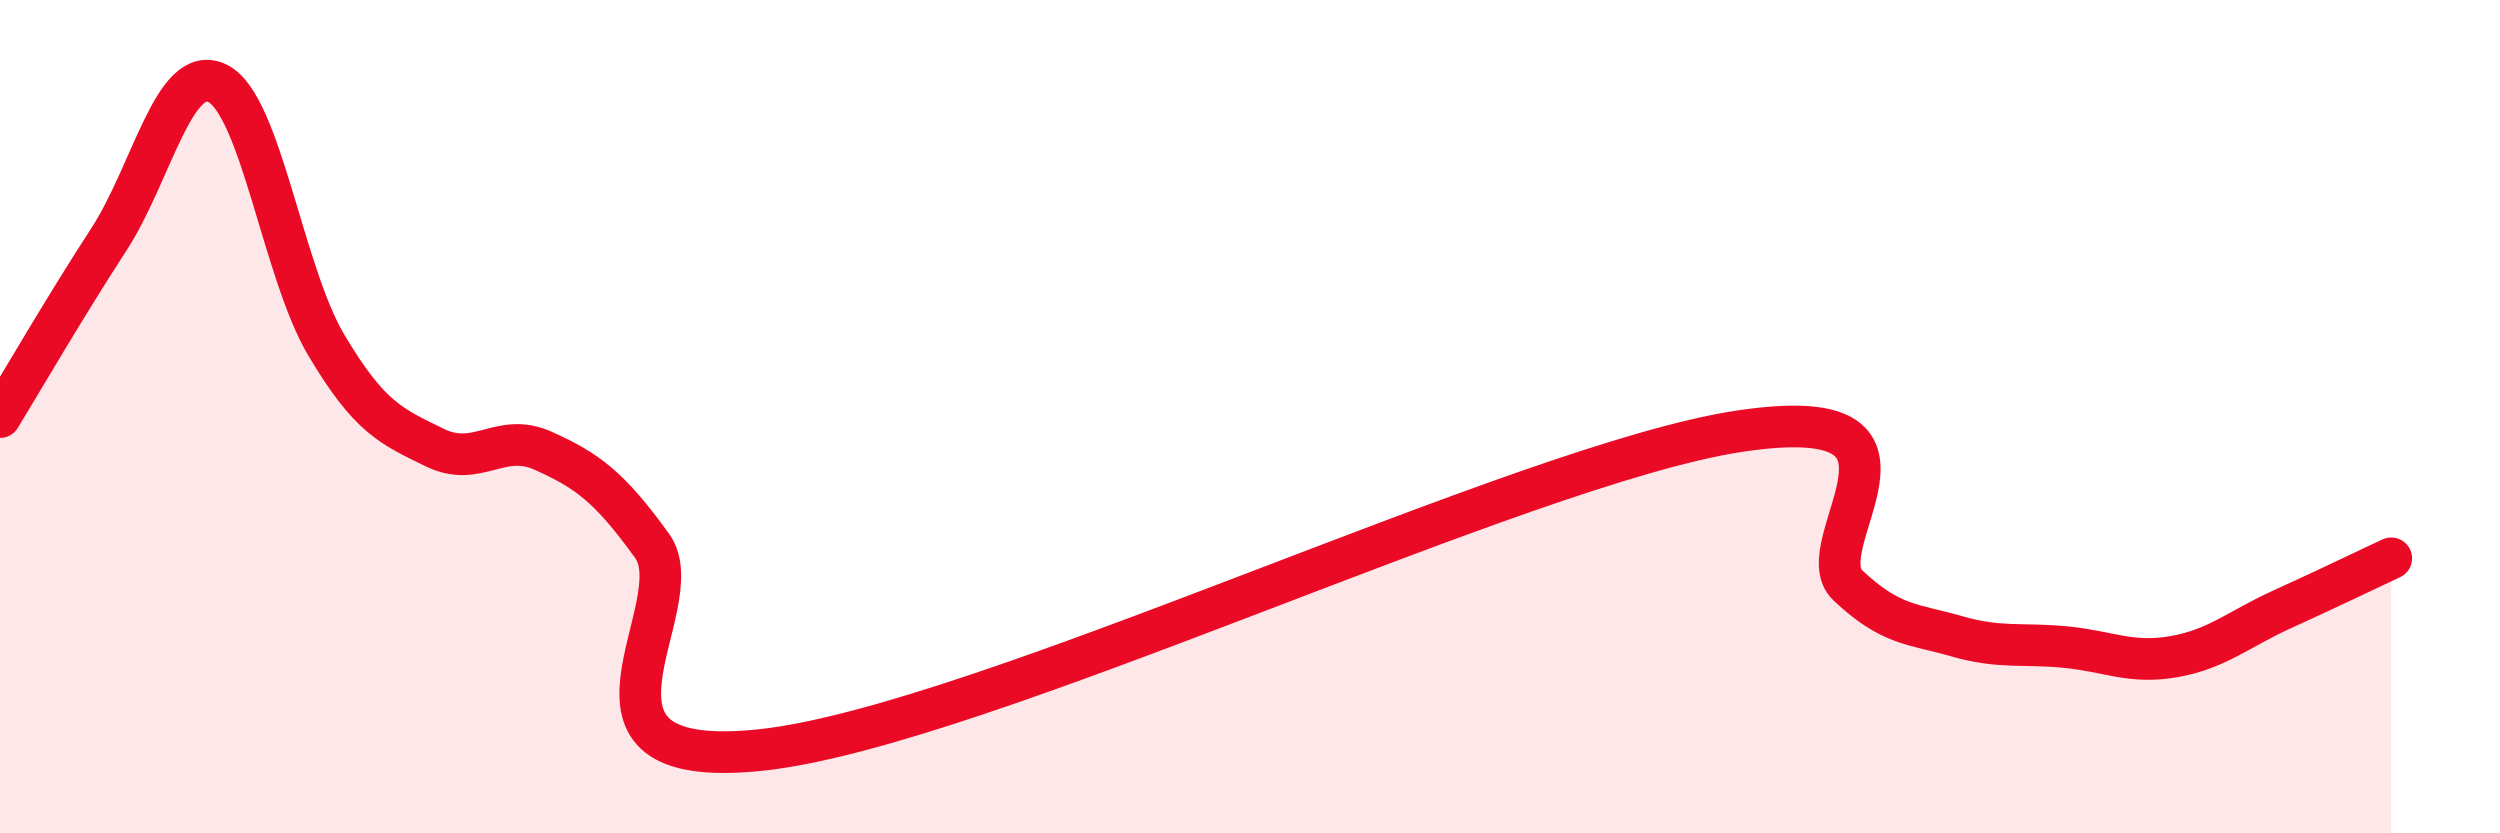
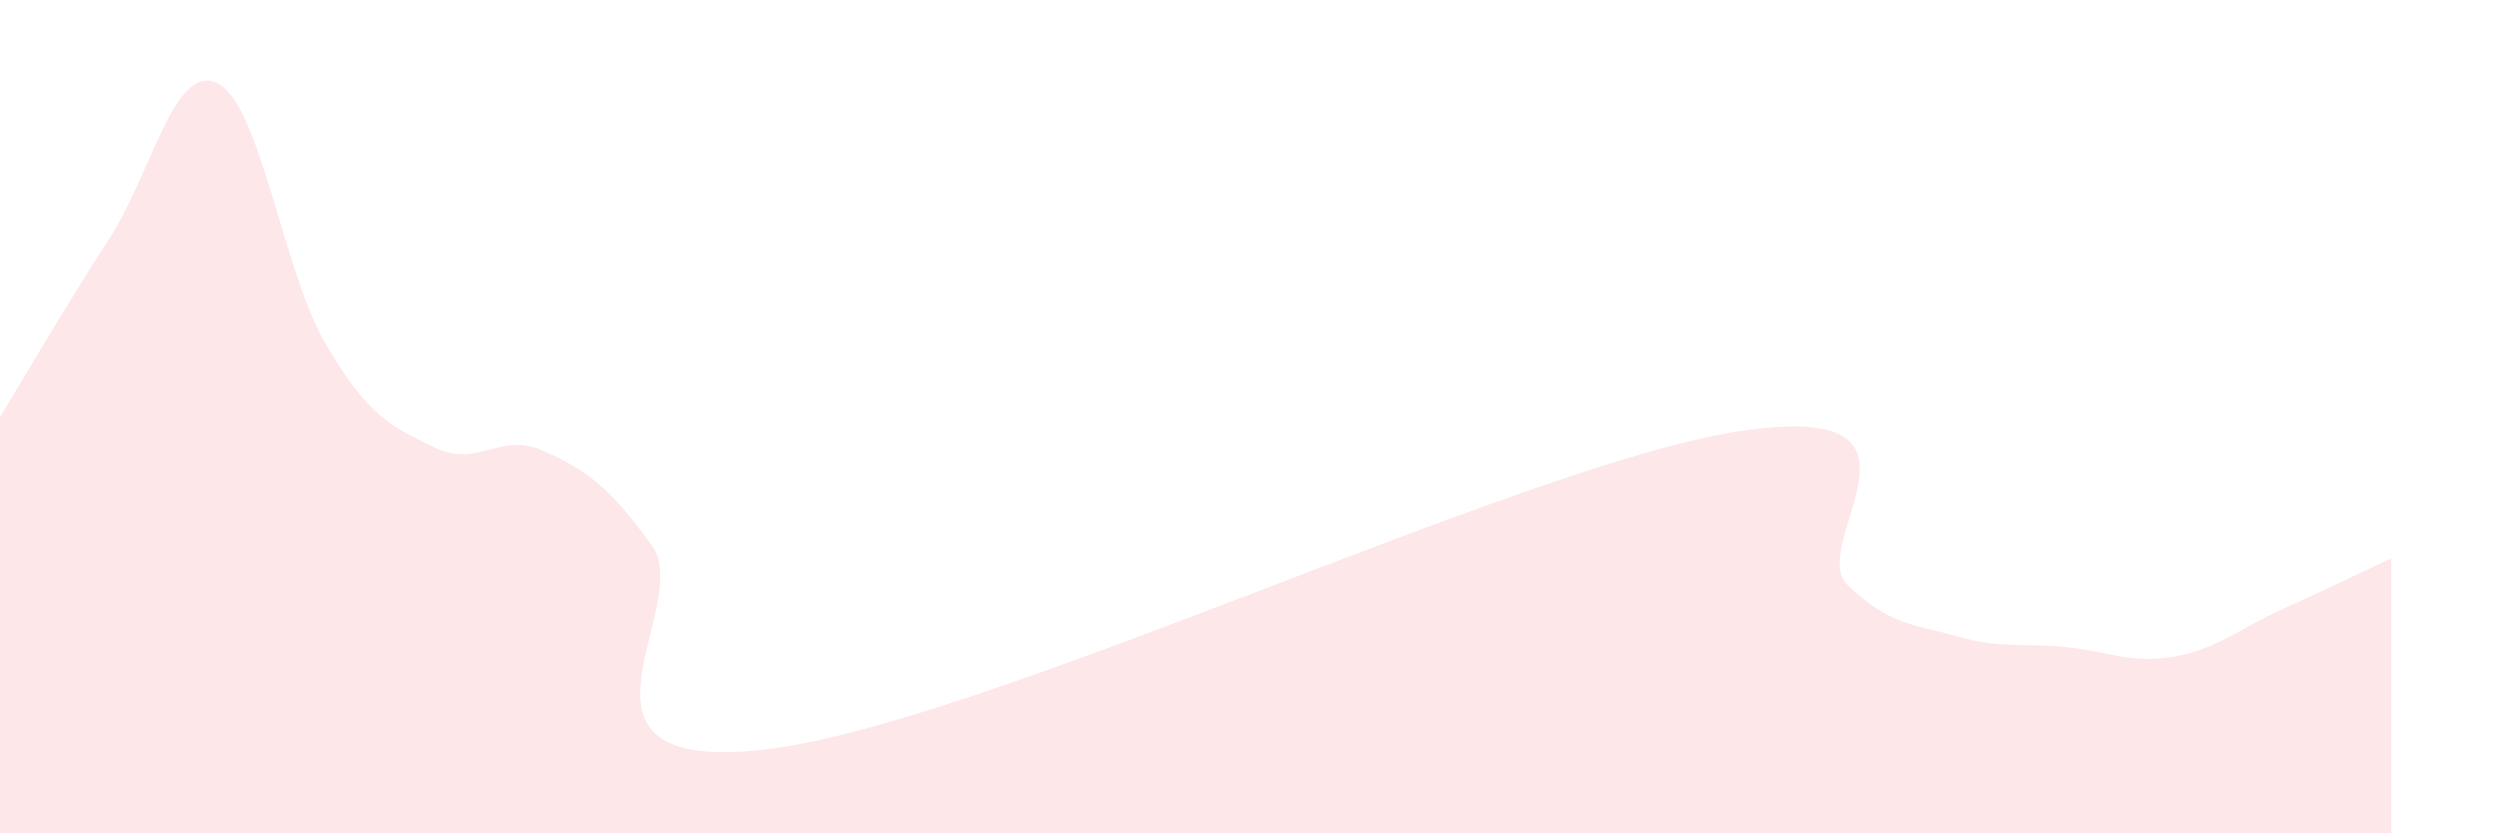
<svg xmlns="http://www.w3.org/2000/svg" width="60" height="20" viewBox="0 0 60 20">
  <path d="M 0,10.01 C 0.52,9.16 1.57,7.35 2.61,5.75 C 3.65,4.15 4.18,1.49 5.22,2 C 6.26,2.51 6.79,6.53 7.83,8.28 C 8.87,10.03 9.39,10.23 10.43,10.74 C 11.47,11.25 12,10.35 13.04,10.82 C 14.08,11.29 14.61,11.66 15.65,13.1 C 16.69,14.54 13.04,18.55 18.26,18 C 23.48,17.45 36.52,11.14 41.74,10.35 C 46.96,9.56 43.31,13.07 44.35,14.05 C 45.39,15.03 45.92,14.97 46.96,15.27 C 48,15.57 48.53,15.43 49.57,15.53 C 50.61,15.63 51.13,15.94 52.17,15.76 C 53.21,15.58 53.74,15.09 54.78,14.62 C 55.82,14.15 56.87,13.64 57.39,13.4L57.39 20L0 20Z" fill="#EB0A25" opacity="0.1" stroke-linecap="round" stroke-linejoin="round" />
-   <path d="M 0,10.01 C 0.52,9.16 1.57,7.35 2.61,5.75 C 3.65,4.15 4.18,1.49 5.22,2 C 6.26,2.51 6.79,6.53 7.83,8.28 C 8.87,10.03 9.39,10.23 10.43,10.74 C 11.47,11.25 12,10.35 13.04,10.82 C 14.08,11.29 14.61,11.66 15.65,13.1 C 16.69,14.54 13.04,18.55 18.26,18 C 23.48,17.45 36.52,11.14 41.74,10.35 C 46.96,9.56 43.31,13.07 44.35,14.05 C 45.39,15.03 45.92,14.97 46.96,15.27 C 48,15.57 48.53,15.43 49.57,15.53 C 50.61,15.63 51.13,15.94 52.17,15.76 C 53.21,15.58 53.74,15.09 54.78,14.62 C 55.82,14.15 56.87,13.64 57.39,13.4" stroke="#EB0A25" stroke-width="1" fill="none" stroke-linecap="round" stroke-linejoin="round" />
</svg>